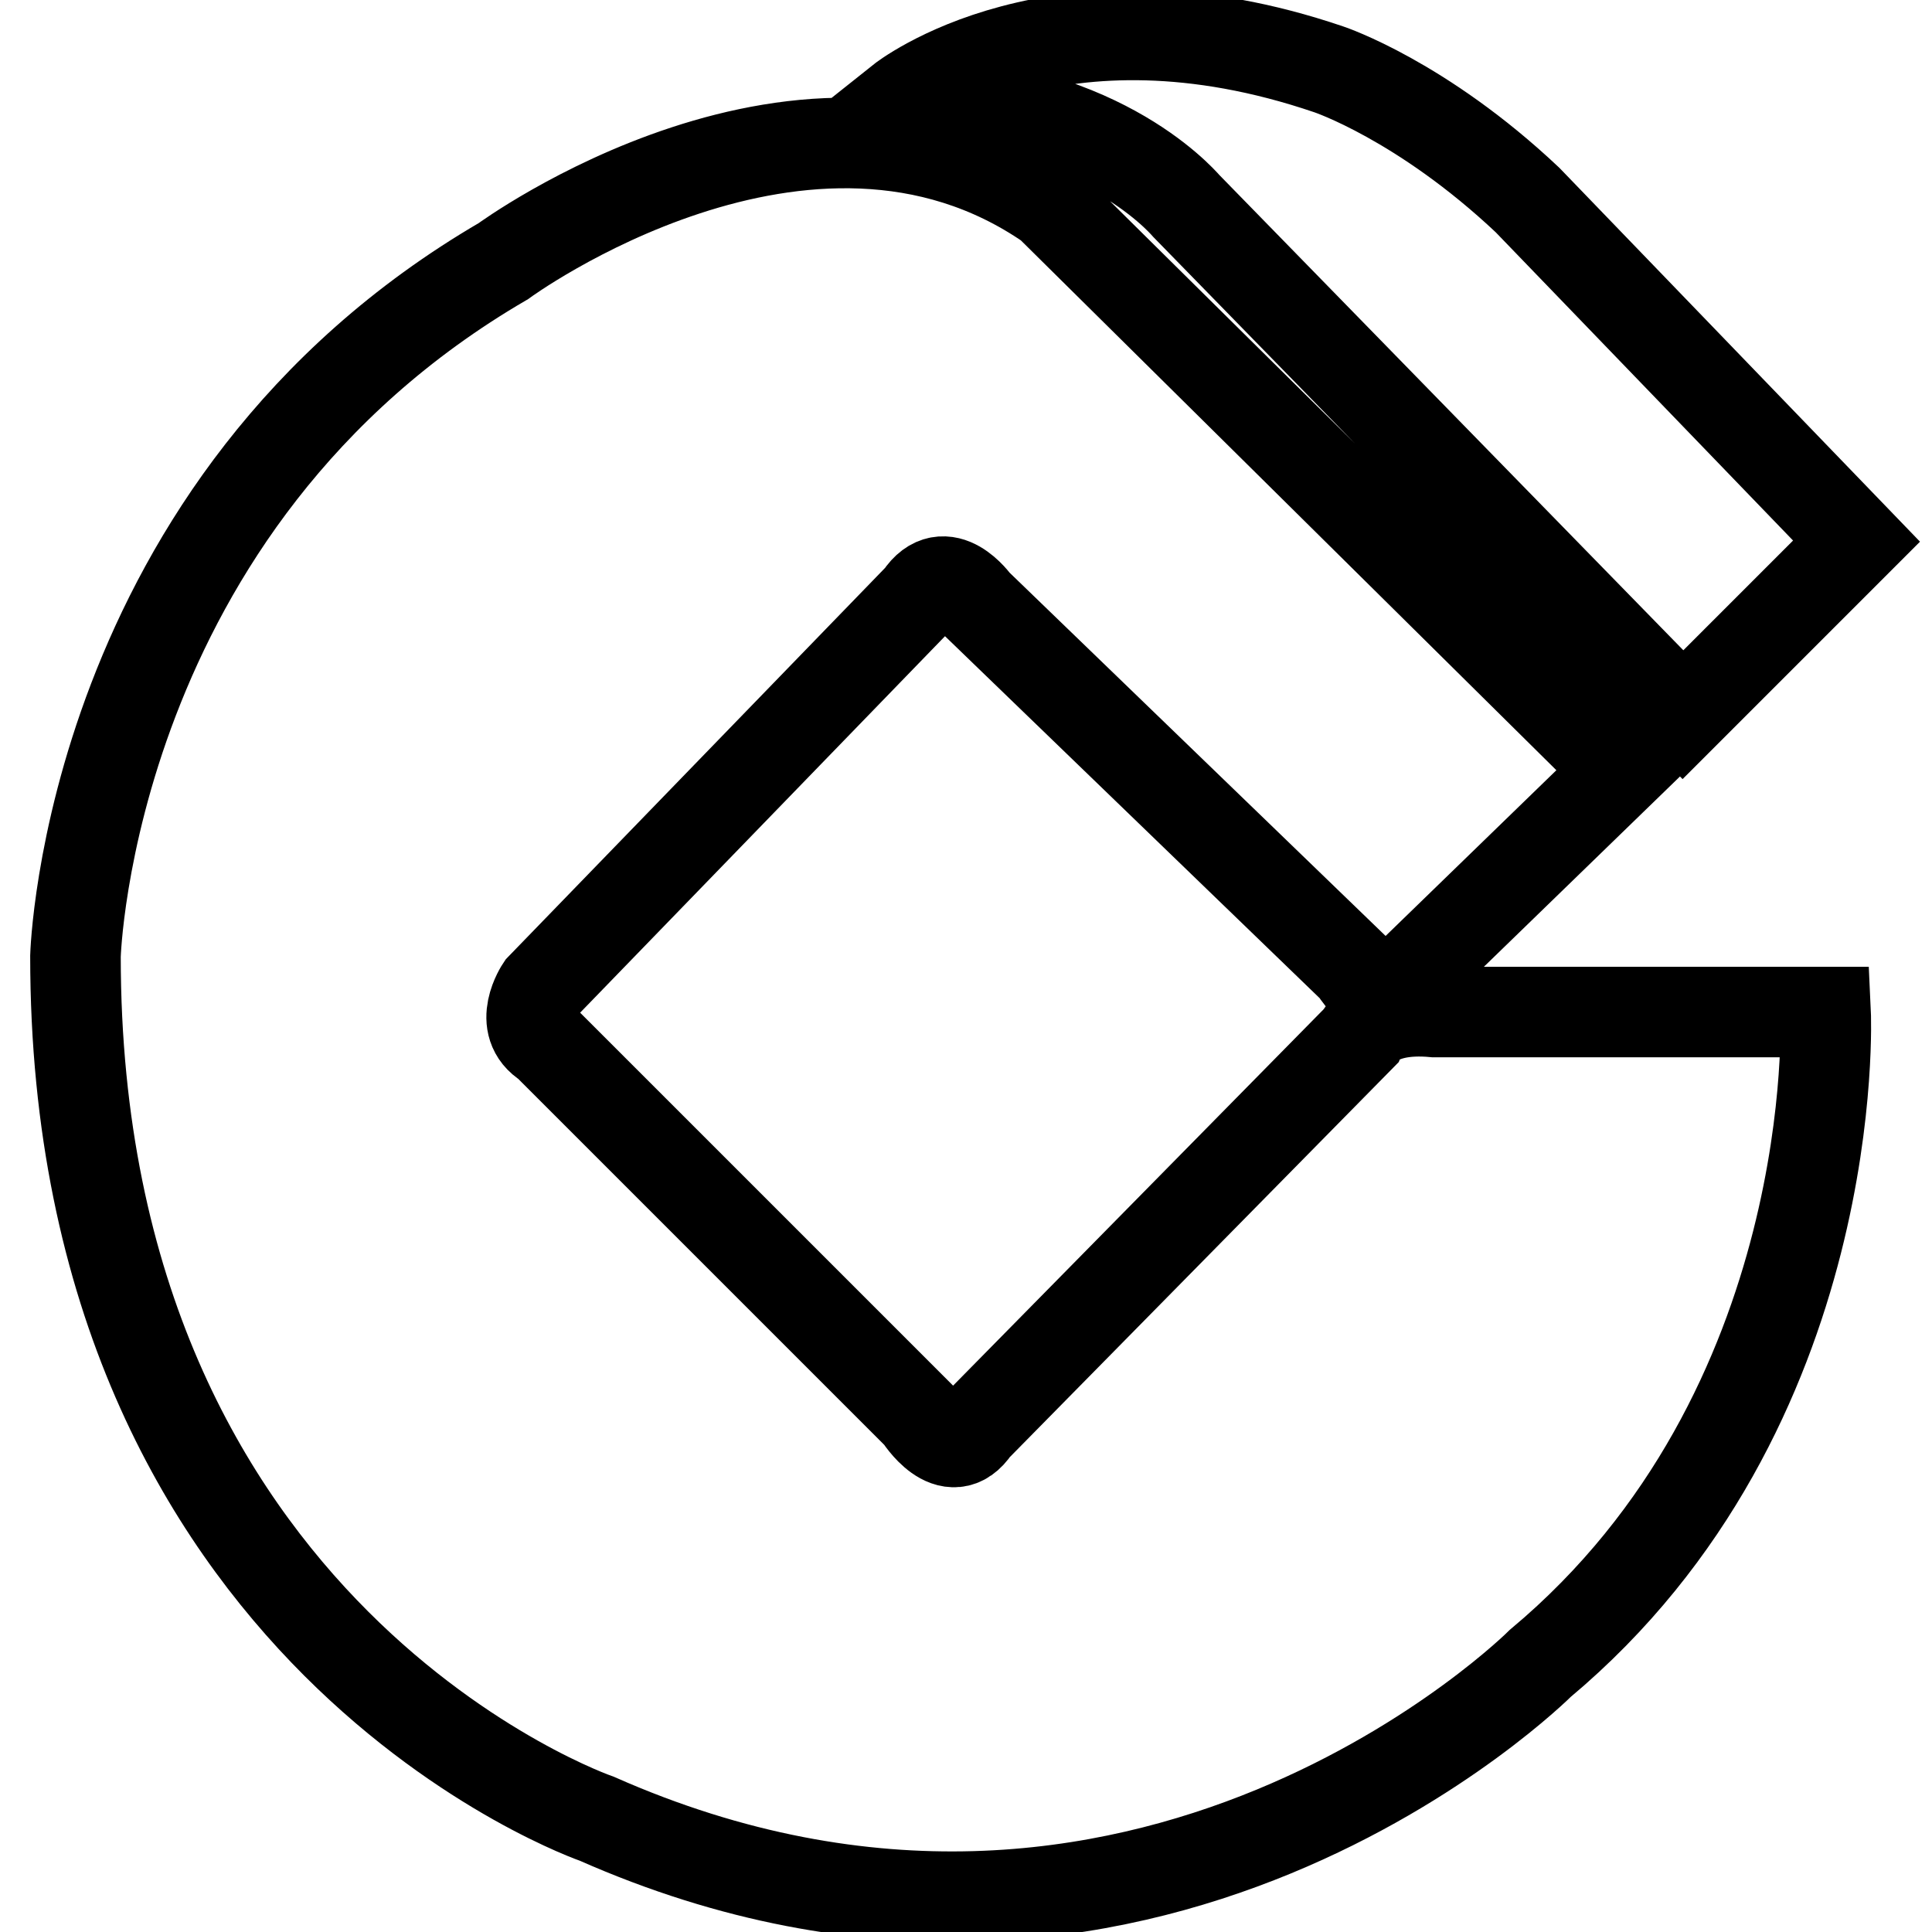
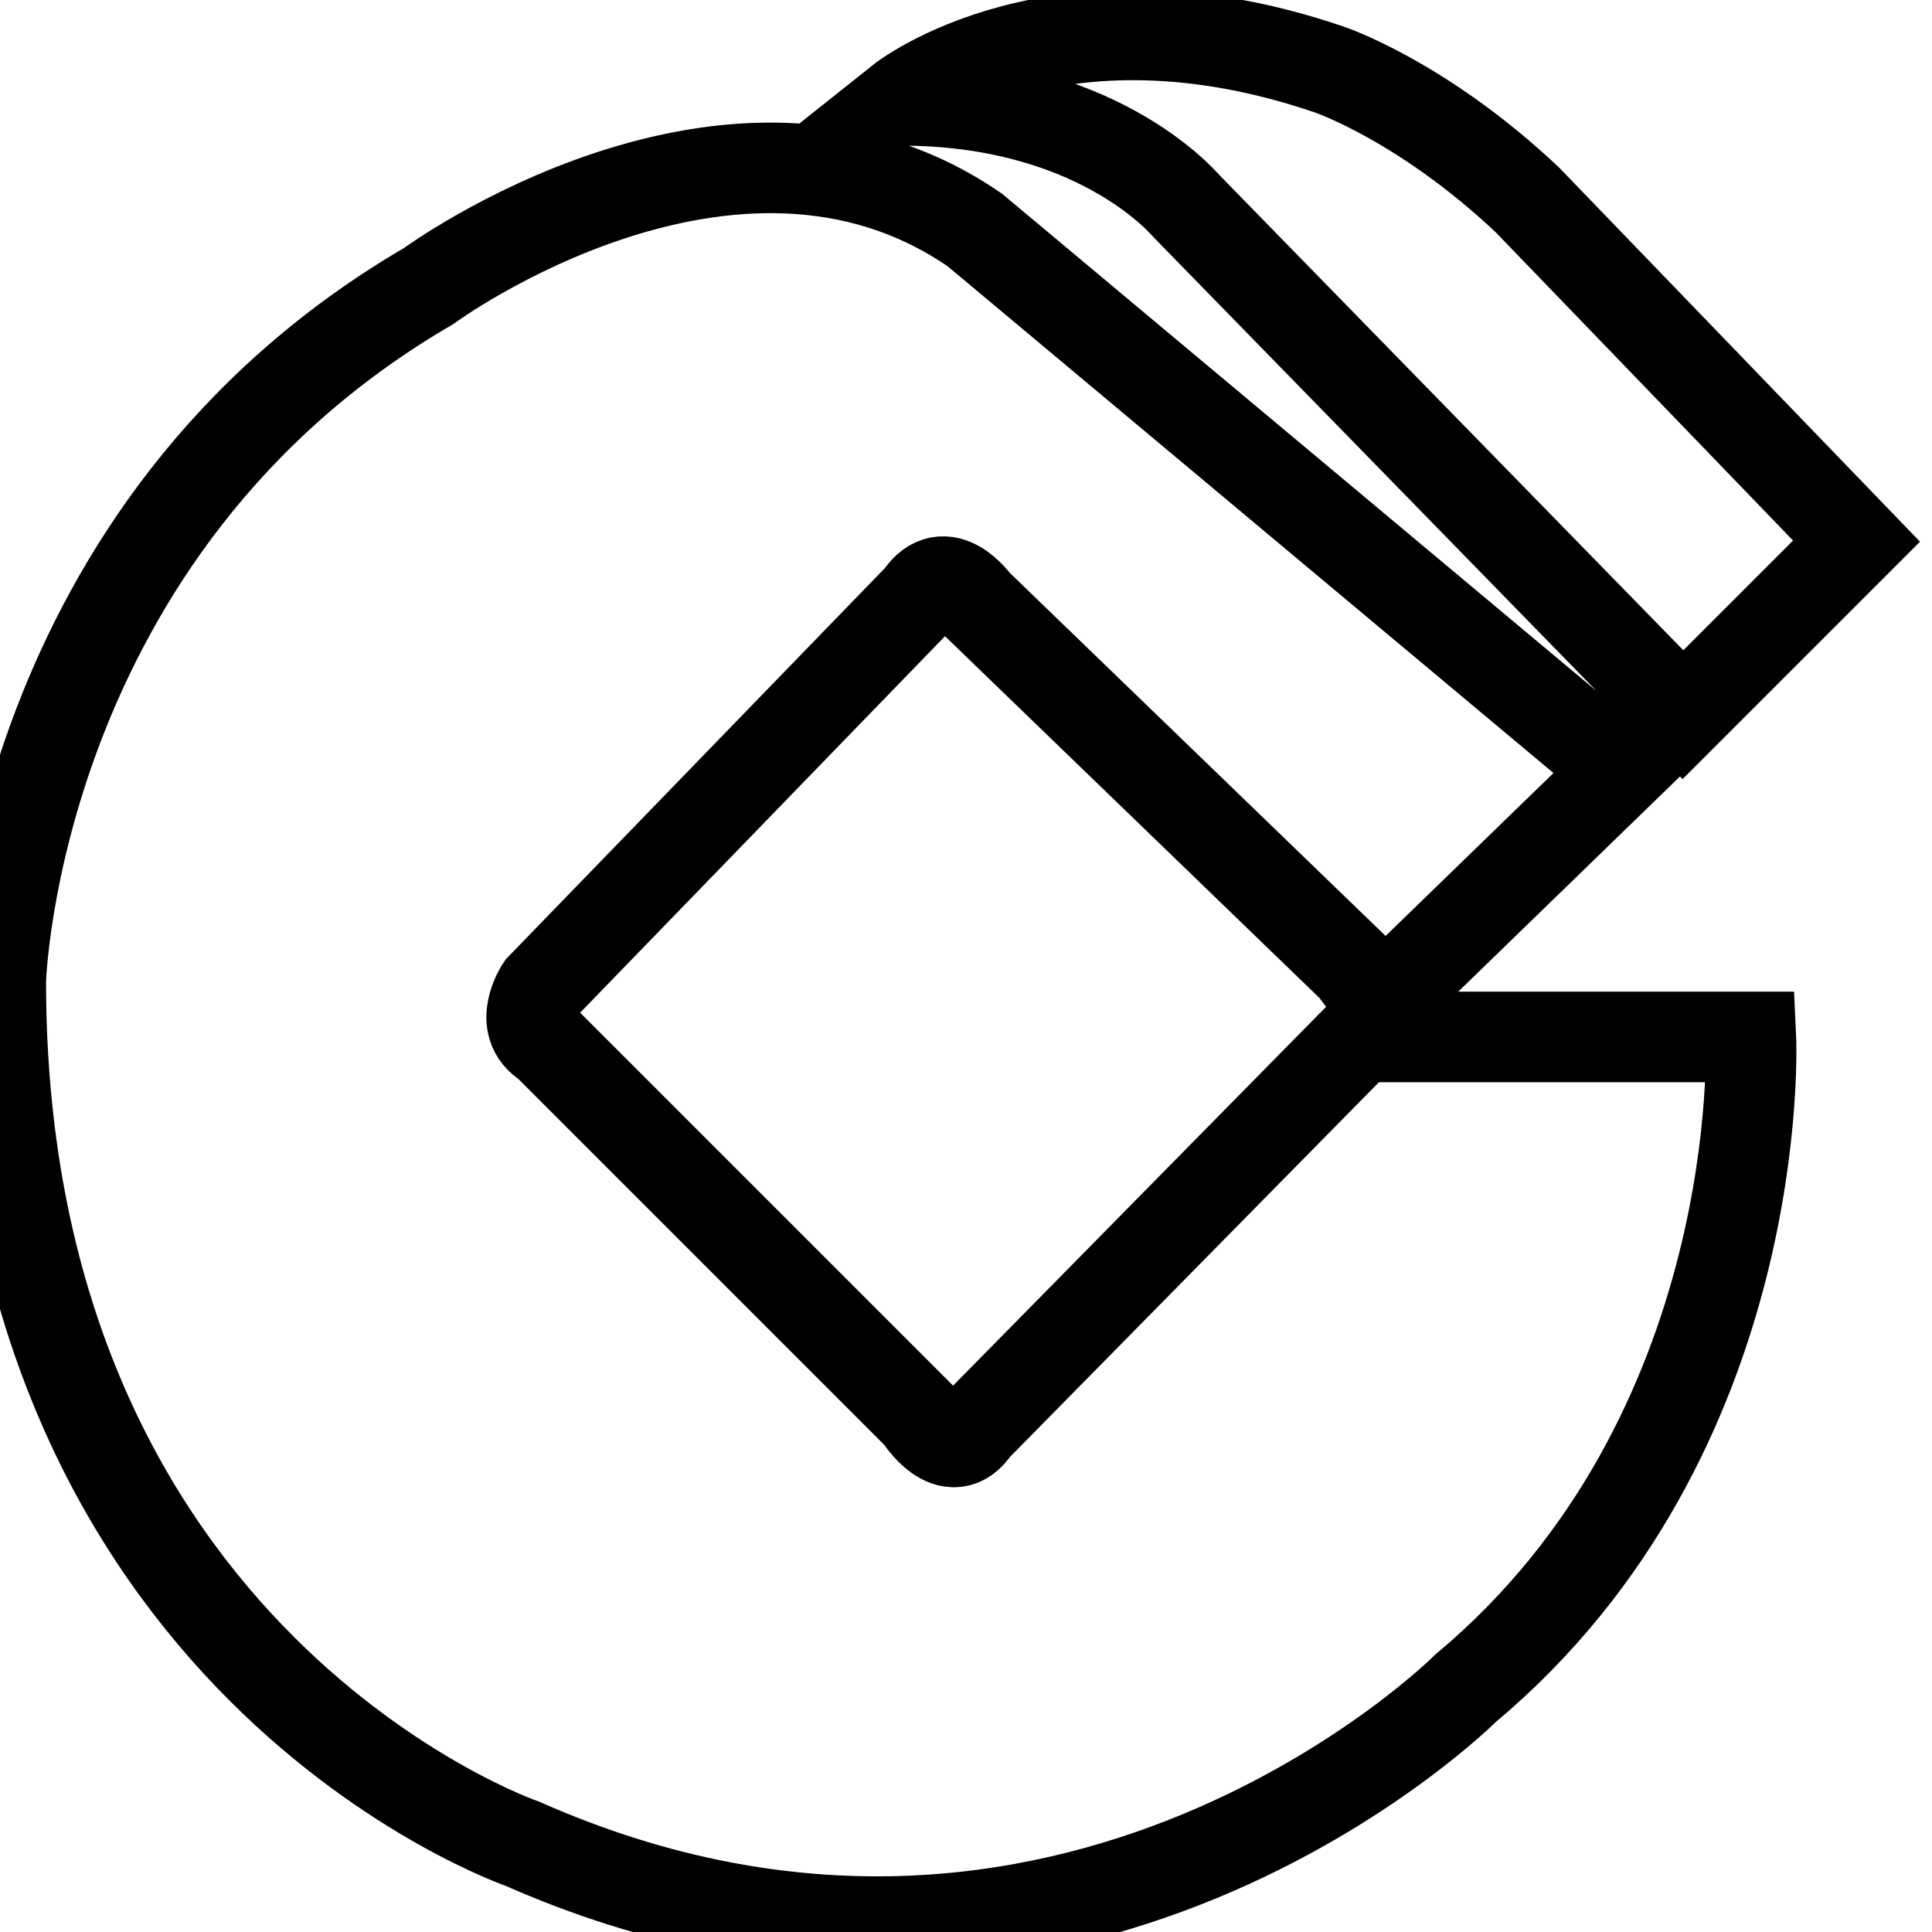
<svg xmlns="http://www.w3.org/2000/svg" version="1.1" x="0px" y="0px" viewBox="0 0 256 256" enable-background="new 0 0 256 256" xml:space="preserve">
  <g>
-     <path stroke-width="12" fill-opacity="0" stroke="#000000" d="M119.4,13.3c0,0,20.6-16.4,56.7-4.1c0,0,12.3,4.1,26.3,17.3L246,71.7l-23,23l-65.8-67.4 C156.4,26.4,144.9,13.3,119.4,13.3L119.4,13.3L119.4,13.3z M214.8,102.1l-27.1,26.3c0,0-4.1,6.6-8.2,0l-50.2-48.5 c0,0-4.1-5.8-7.4-0.8l-50.2,51.8c0,0-3.3,4.9,0.8,7.4l49.3,49.3c0,0,4.1,6.6,7.4,1.6l51-51.8c0,0,1.6-4.1,9.9-3.3h51.8 c0,0,2.5,52.6-37.8,86.3c0,0-52.6,52.6-125,20.6c0,0-69.1-23.8-69.1-114.3c0,0,1.6-60,56.7-92.1c0,0,40.3-29.6,72.4-7.4 L214.8,102.1L214.8,102.1L214.8,102.1z" />
+     <path stroke-width="12" fill-opacity="0" stroke="#000000" d="M119.4,13.3c0,0,20.6-16.4,56.7-4.1c0,0,12.3,4.1,26.3,17.3L246,71.7l-23,23l-65.8-67.4 C156.4,26.4,144.9,13.3,119.4,13.3L119.4,13.3L119.4,13.3z M214.8,102.1l-27.1,26.3c0,0-4.1,6.6-8.2,0l-50.2-48.5 c0,0-4.1-5.8-7.4-0.8l-50.2,51.8c0,0-3.3,4.9,0.8,7.4l49.3,49.3c0,0,4.1,6.6,7.4,1.6l51-51.8h51.8 c0,0,2.5,52.6-37.8,86.3c0,0-52.6,52.6-125,20.6c0,0-69.1-23.8-69.1-114.3c0,0,1.6-60,56.7-92.1c0,0,40.3-29.6,72.4-7.4 L214.8,102.1L214.8,102.1L214.8,102.1z" />
  </g>
</svg>